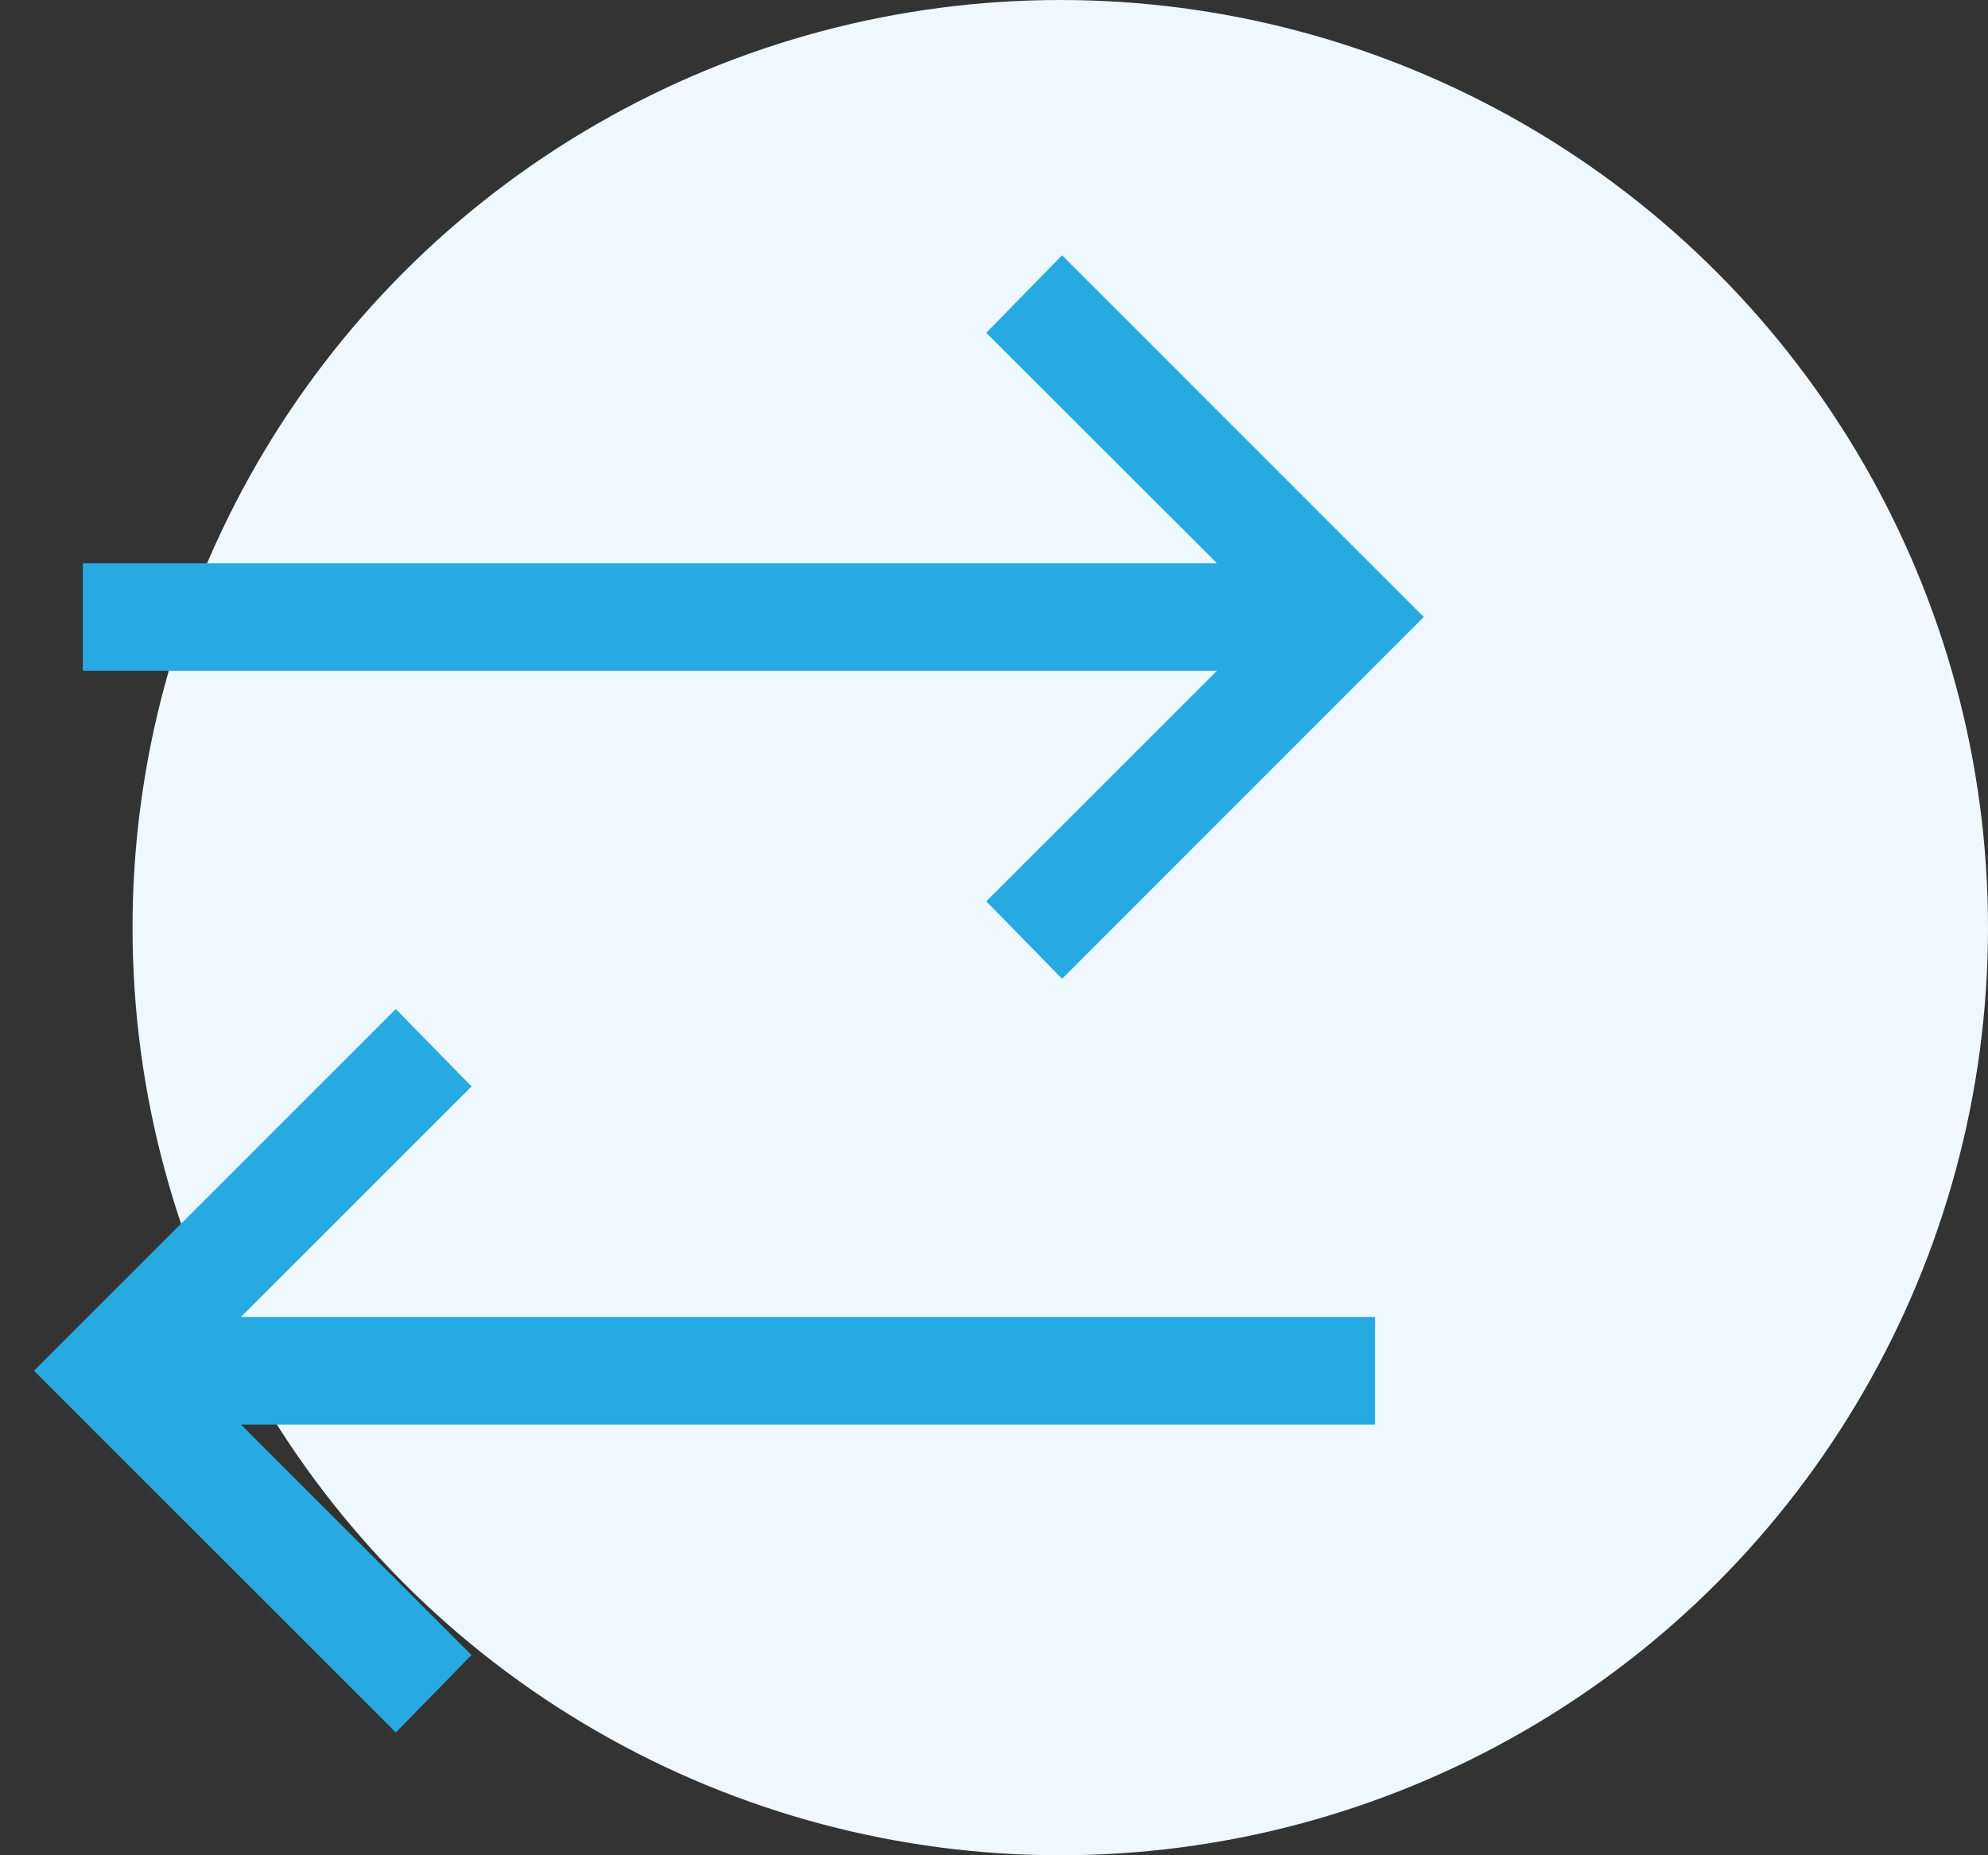
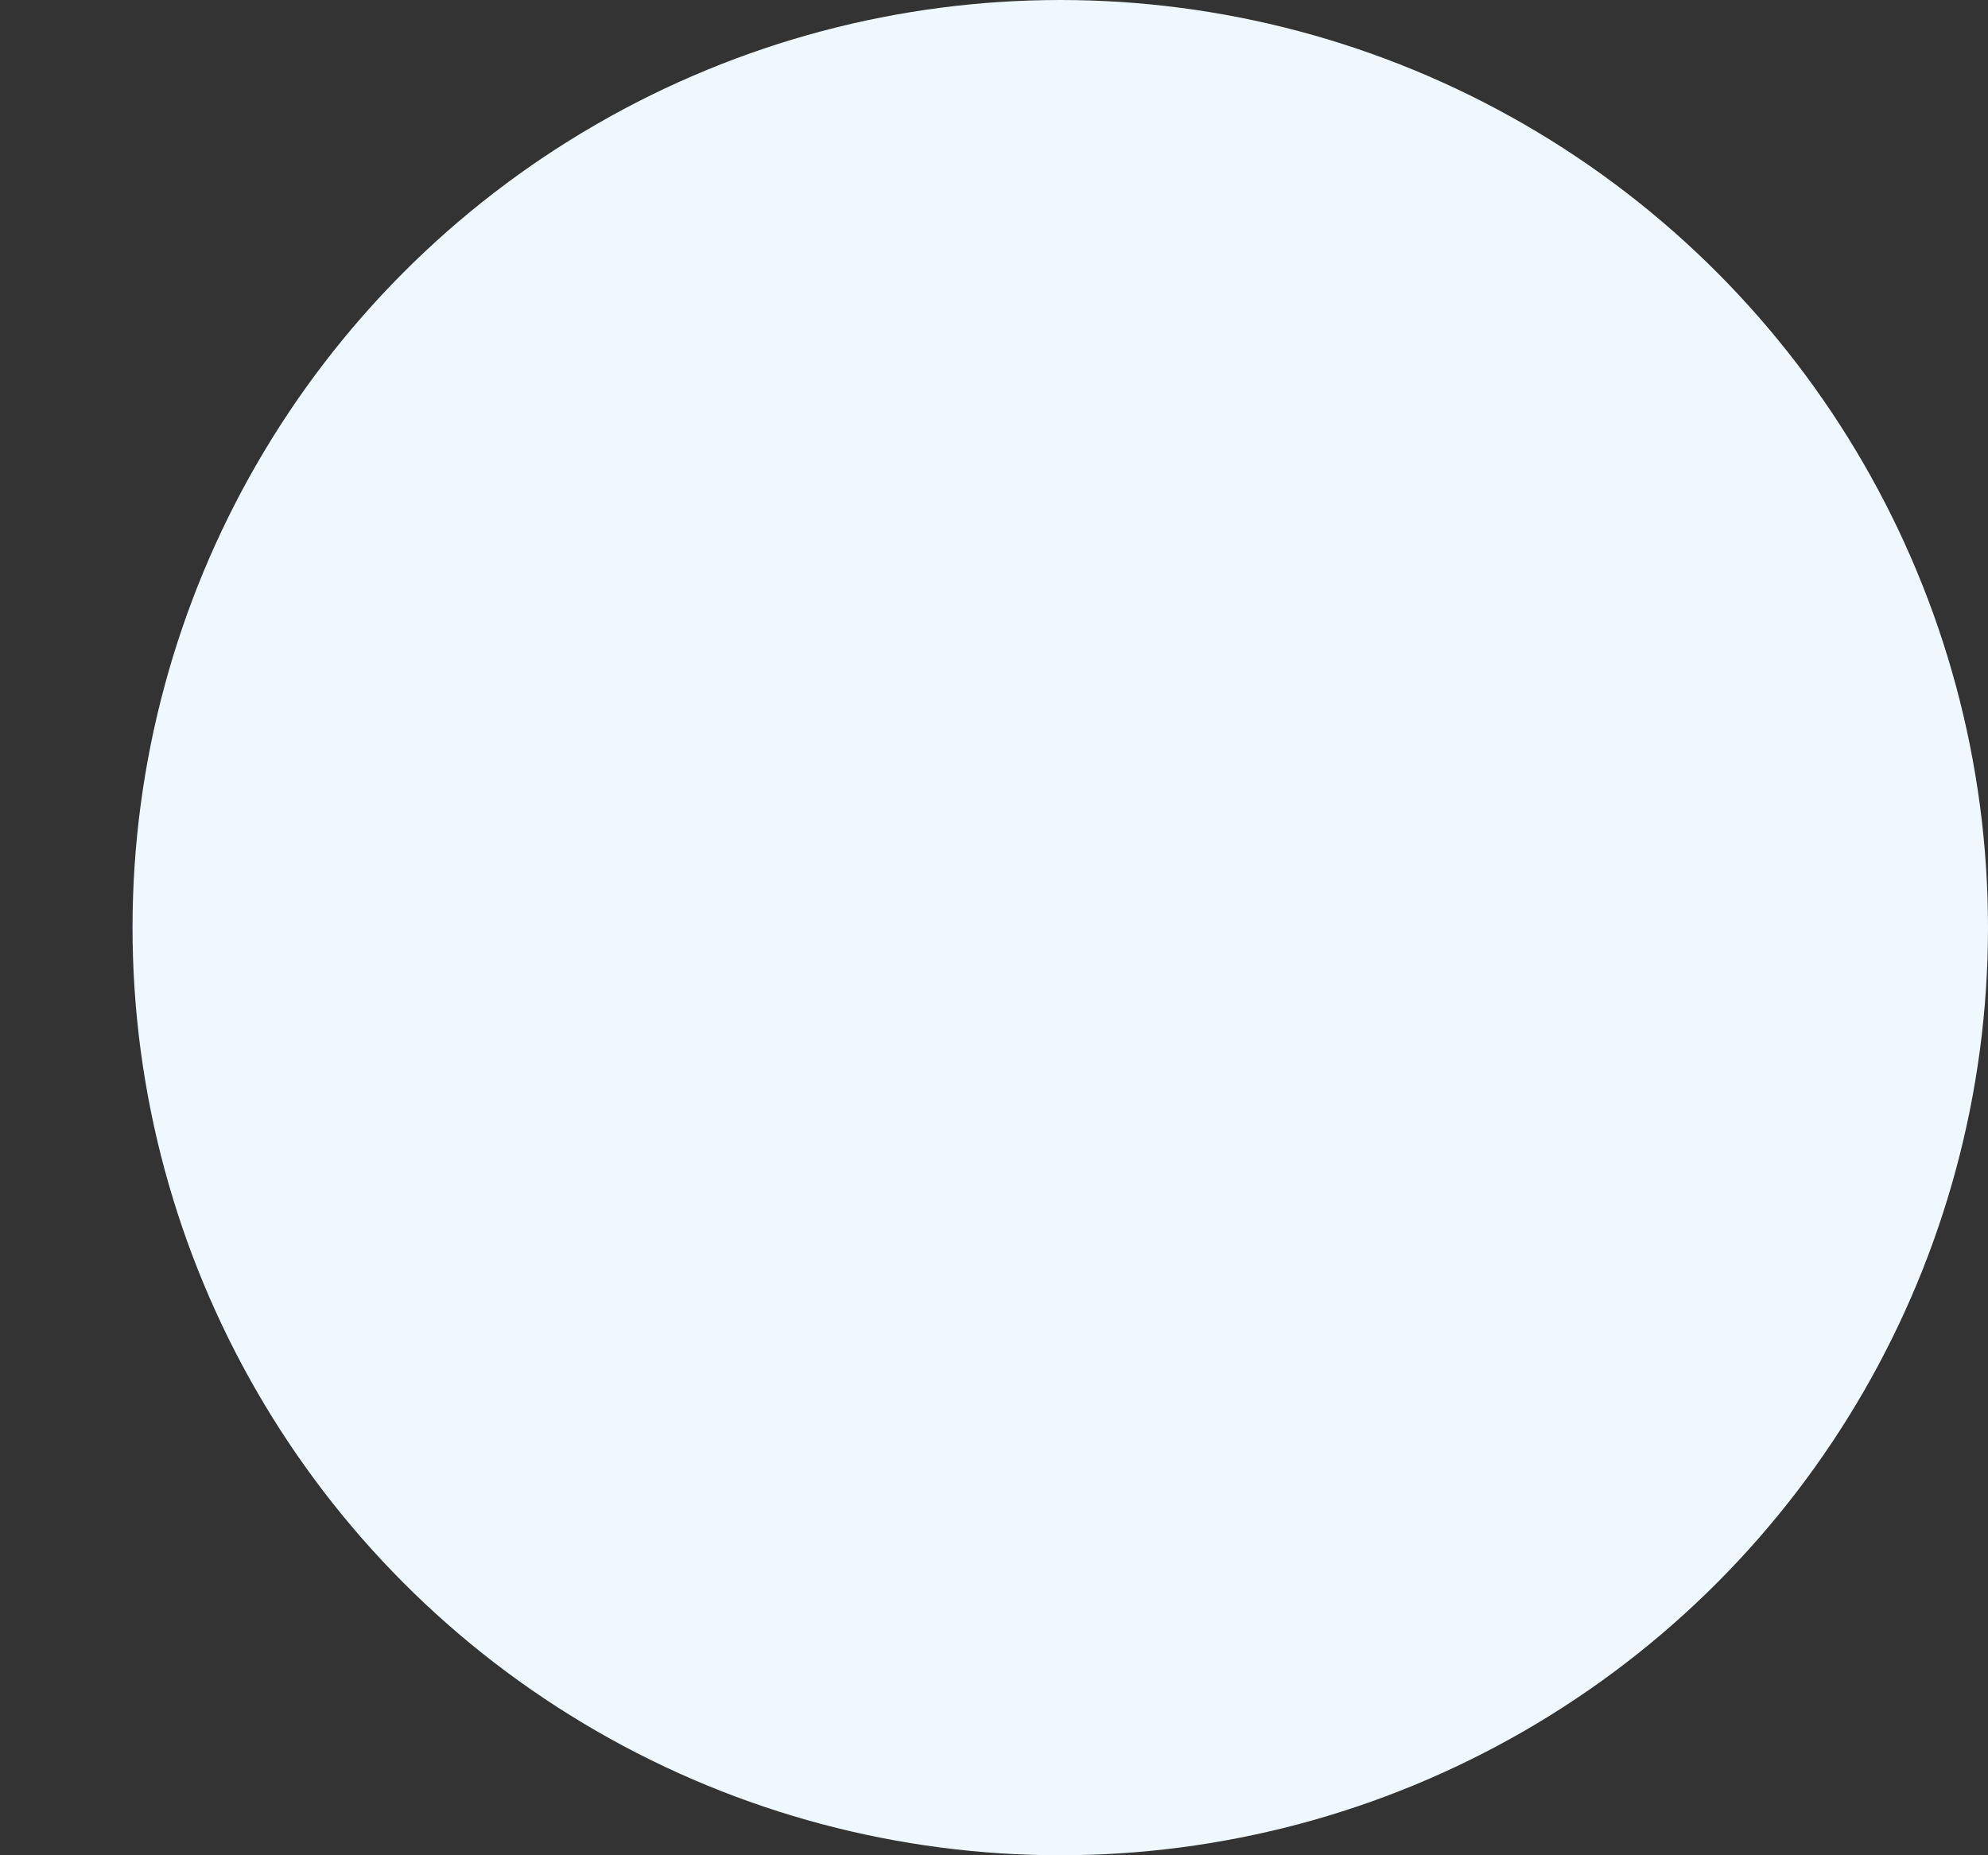
<svg xmlns="http://www.w3.org/2000/svg" width="30" height="28" fill="none">
  <rect width="100%" height="100%" fill="#333333" stroke="none" />
  <circle cx="16" cy="14" r="14" fill="#eef8fe" />
-   <path fill="#26AAE1" d="m16.027 3.853-1.144 1.17 3.48 3.477H1.25v1.625h17.113l-3.479 3.478 1.143 1.169 5.458-5.46zM5.973 15.228l-5.46 5.46 5.46 5.459 1.142-1.169L3.637 21.5H20.75v-1.625H3.636l3.48-3.478z" />
</svg>